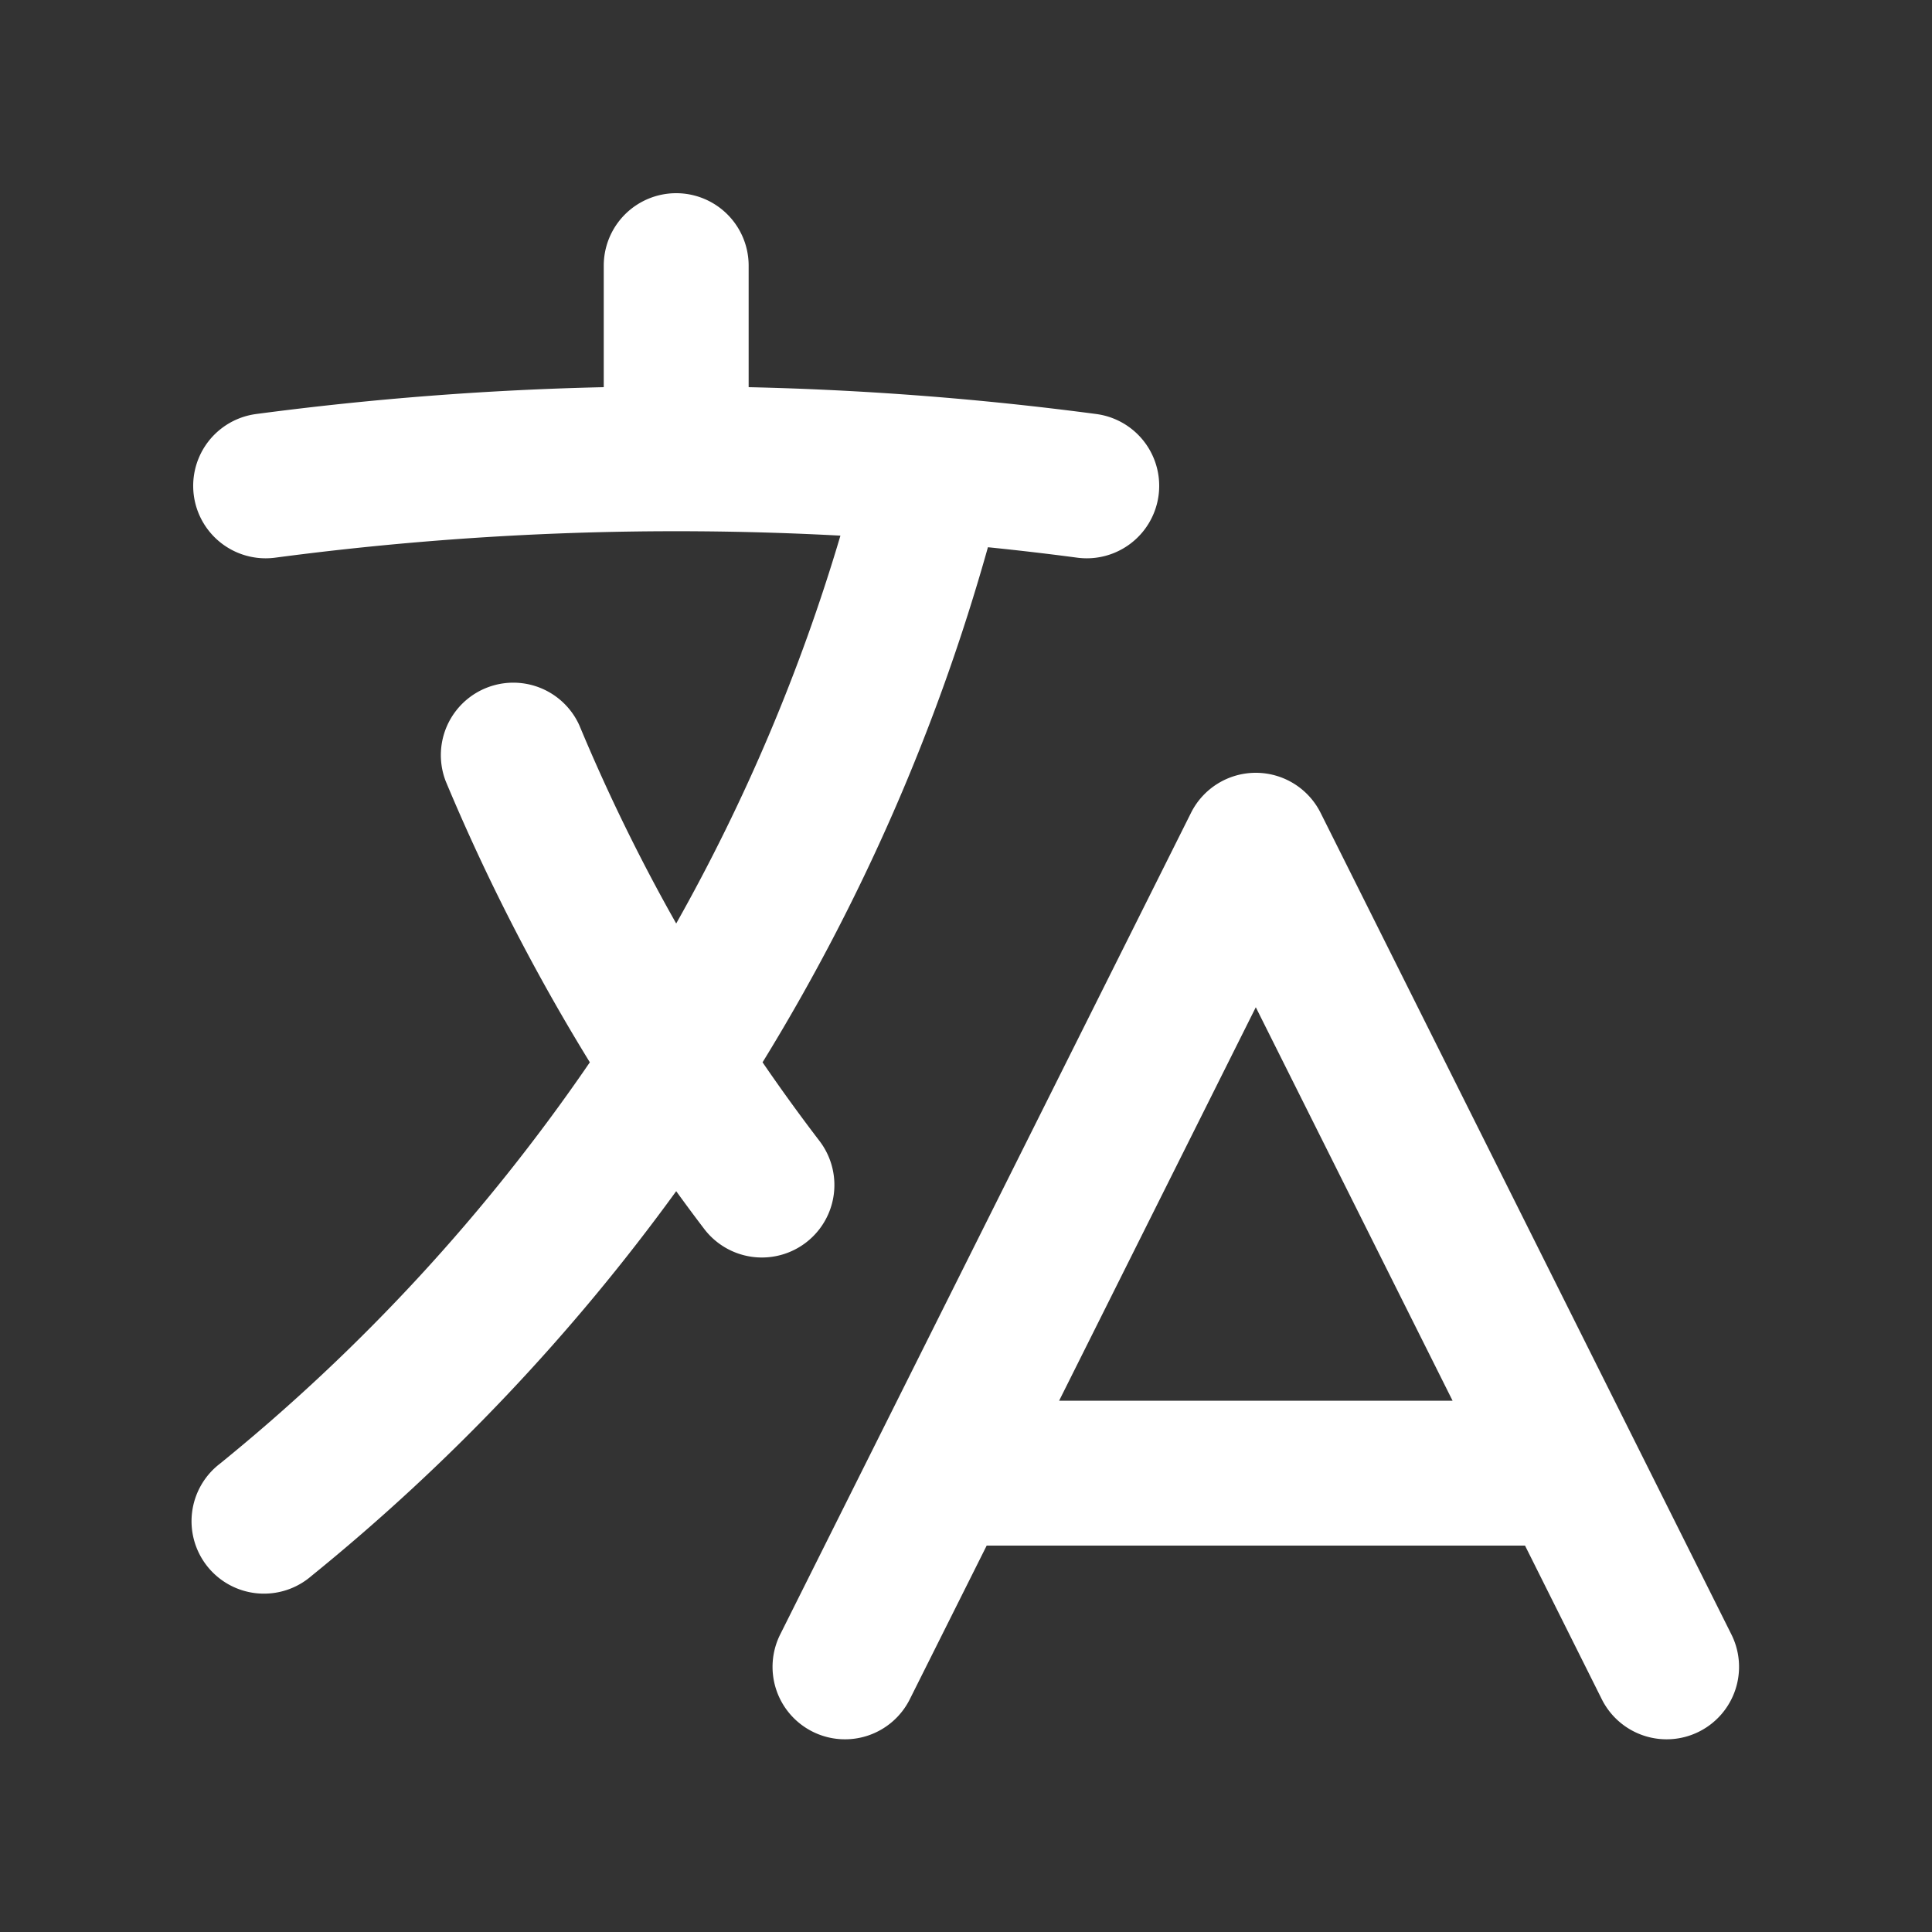
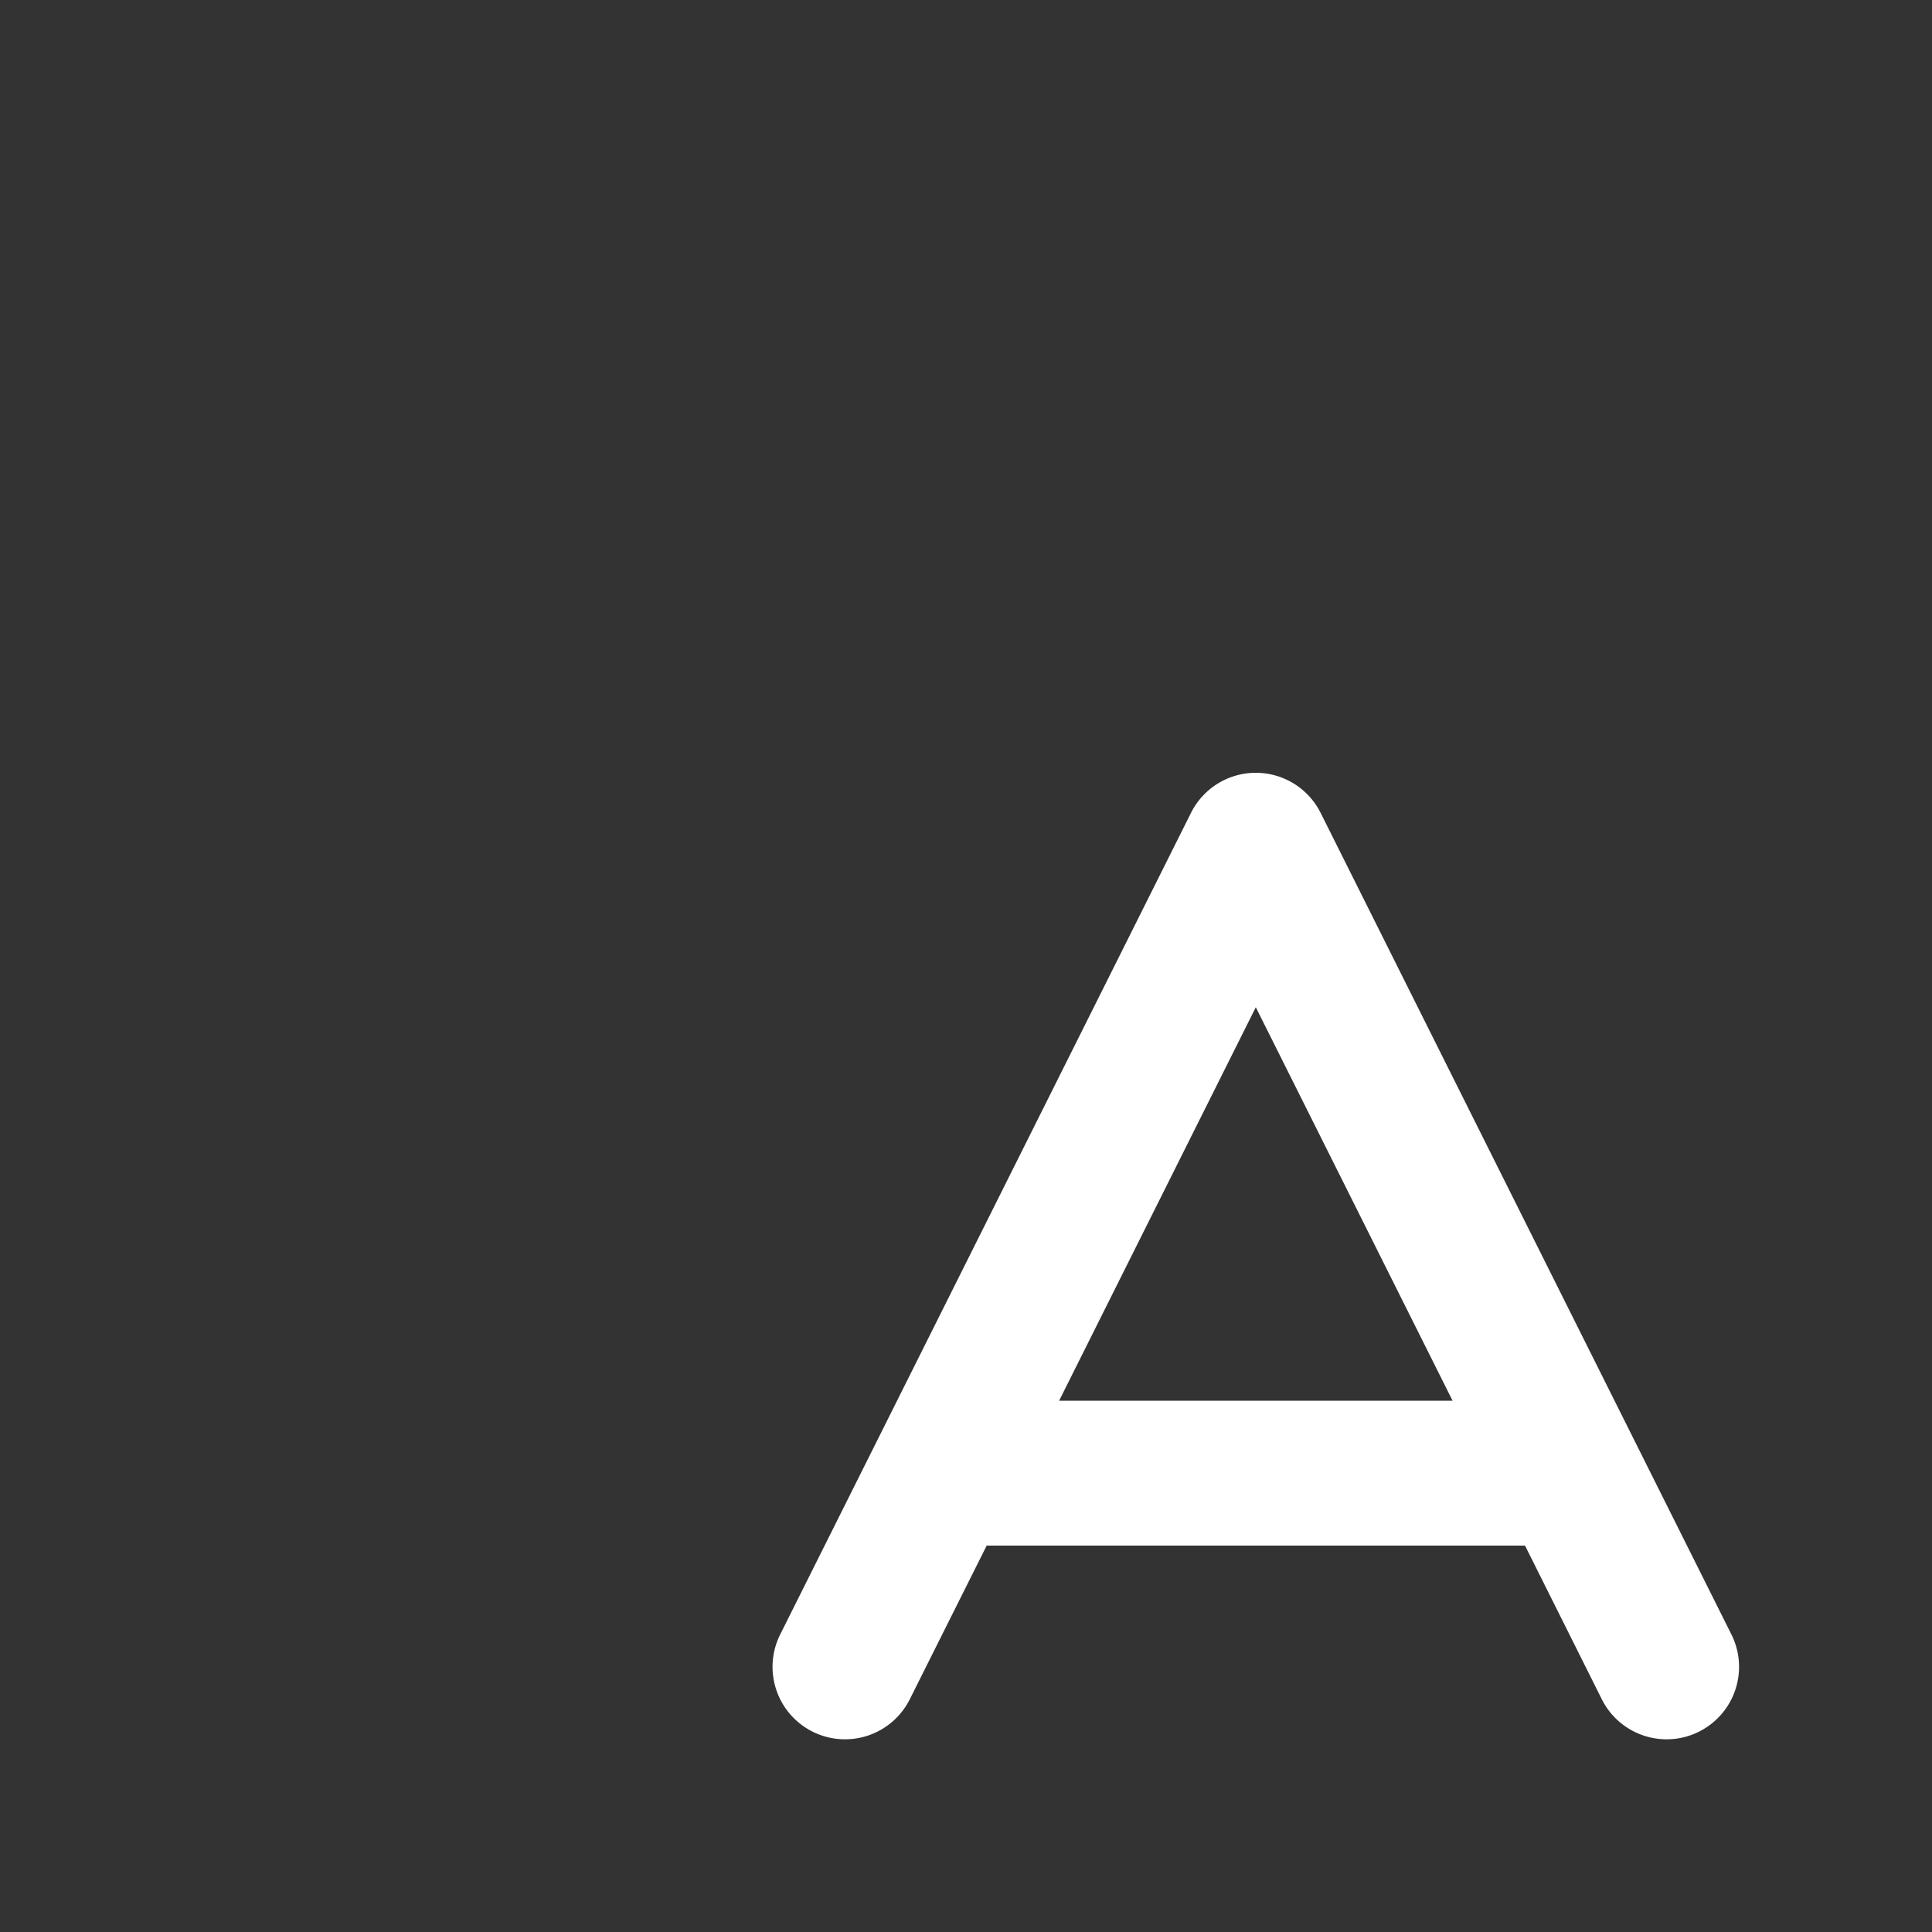
<svg xmlns="http://www.w3.org/2000/svg" aria-hidden="true" role="img" class="iconify iconify--heroicons" width="100%" height="100%" preserveAspectRatio="xMidYMid meet" viewBox="0 0 20 20">
  <rect x="0" y="0" width="20" height="20" fill="#333333" stroke="none" />
  <g fill="white">
-     <path d="M7.75 2.75a.75.75 0 0 0-1.5 0v1.258a33 33 0 0 0-3.599.278a.75.75 0 1 0 .198 1.487A31.6 31.6 0 0 1 8.7 5.545A19.4 19.4 0 0 1 7 9.56a19 19 0 0 1-1.002-2.05a.75.75 0 0 0-1.384.577a21 21 0 0 0 1.492 2.91a19.6 19.6 0 0 1-3.828 4.154a.75.75 0 1 0 .945 1.164A21 21 0 0 0 7 12.331q.143.198.29.391a.75.75 0 0 0 1.194-.91q-.306-.4-.59-.815a21 21 0 0 0 2.333-5.332q.465.047.924.108a.75.75 0 0 0 .198-1.487a33 33 0 0 0-3.599-.278z" />
    <path fill-rule="evenodd" d="M13 8a.75.75 0 0 1 .671.415l4.25 8.5a.75.75 0 1 1-1.342.67L15.787 16h-5.573l-.793 1.585a.75.75 0 1 1-1.342-.67l4.25-8.5A.75.75 0 0 1 13 8m2.037 6.5L13 10.427L10.964 14.5z" clip-rule="evenodd" />
  </g>
</svg>